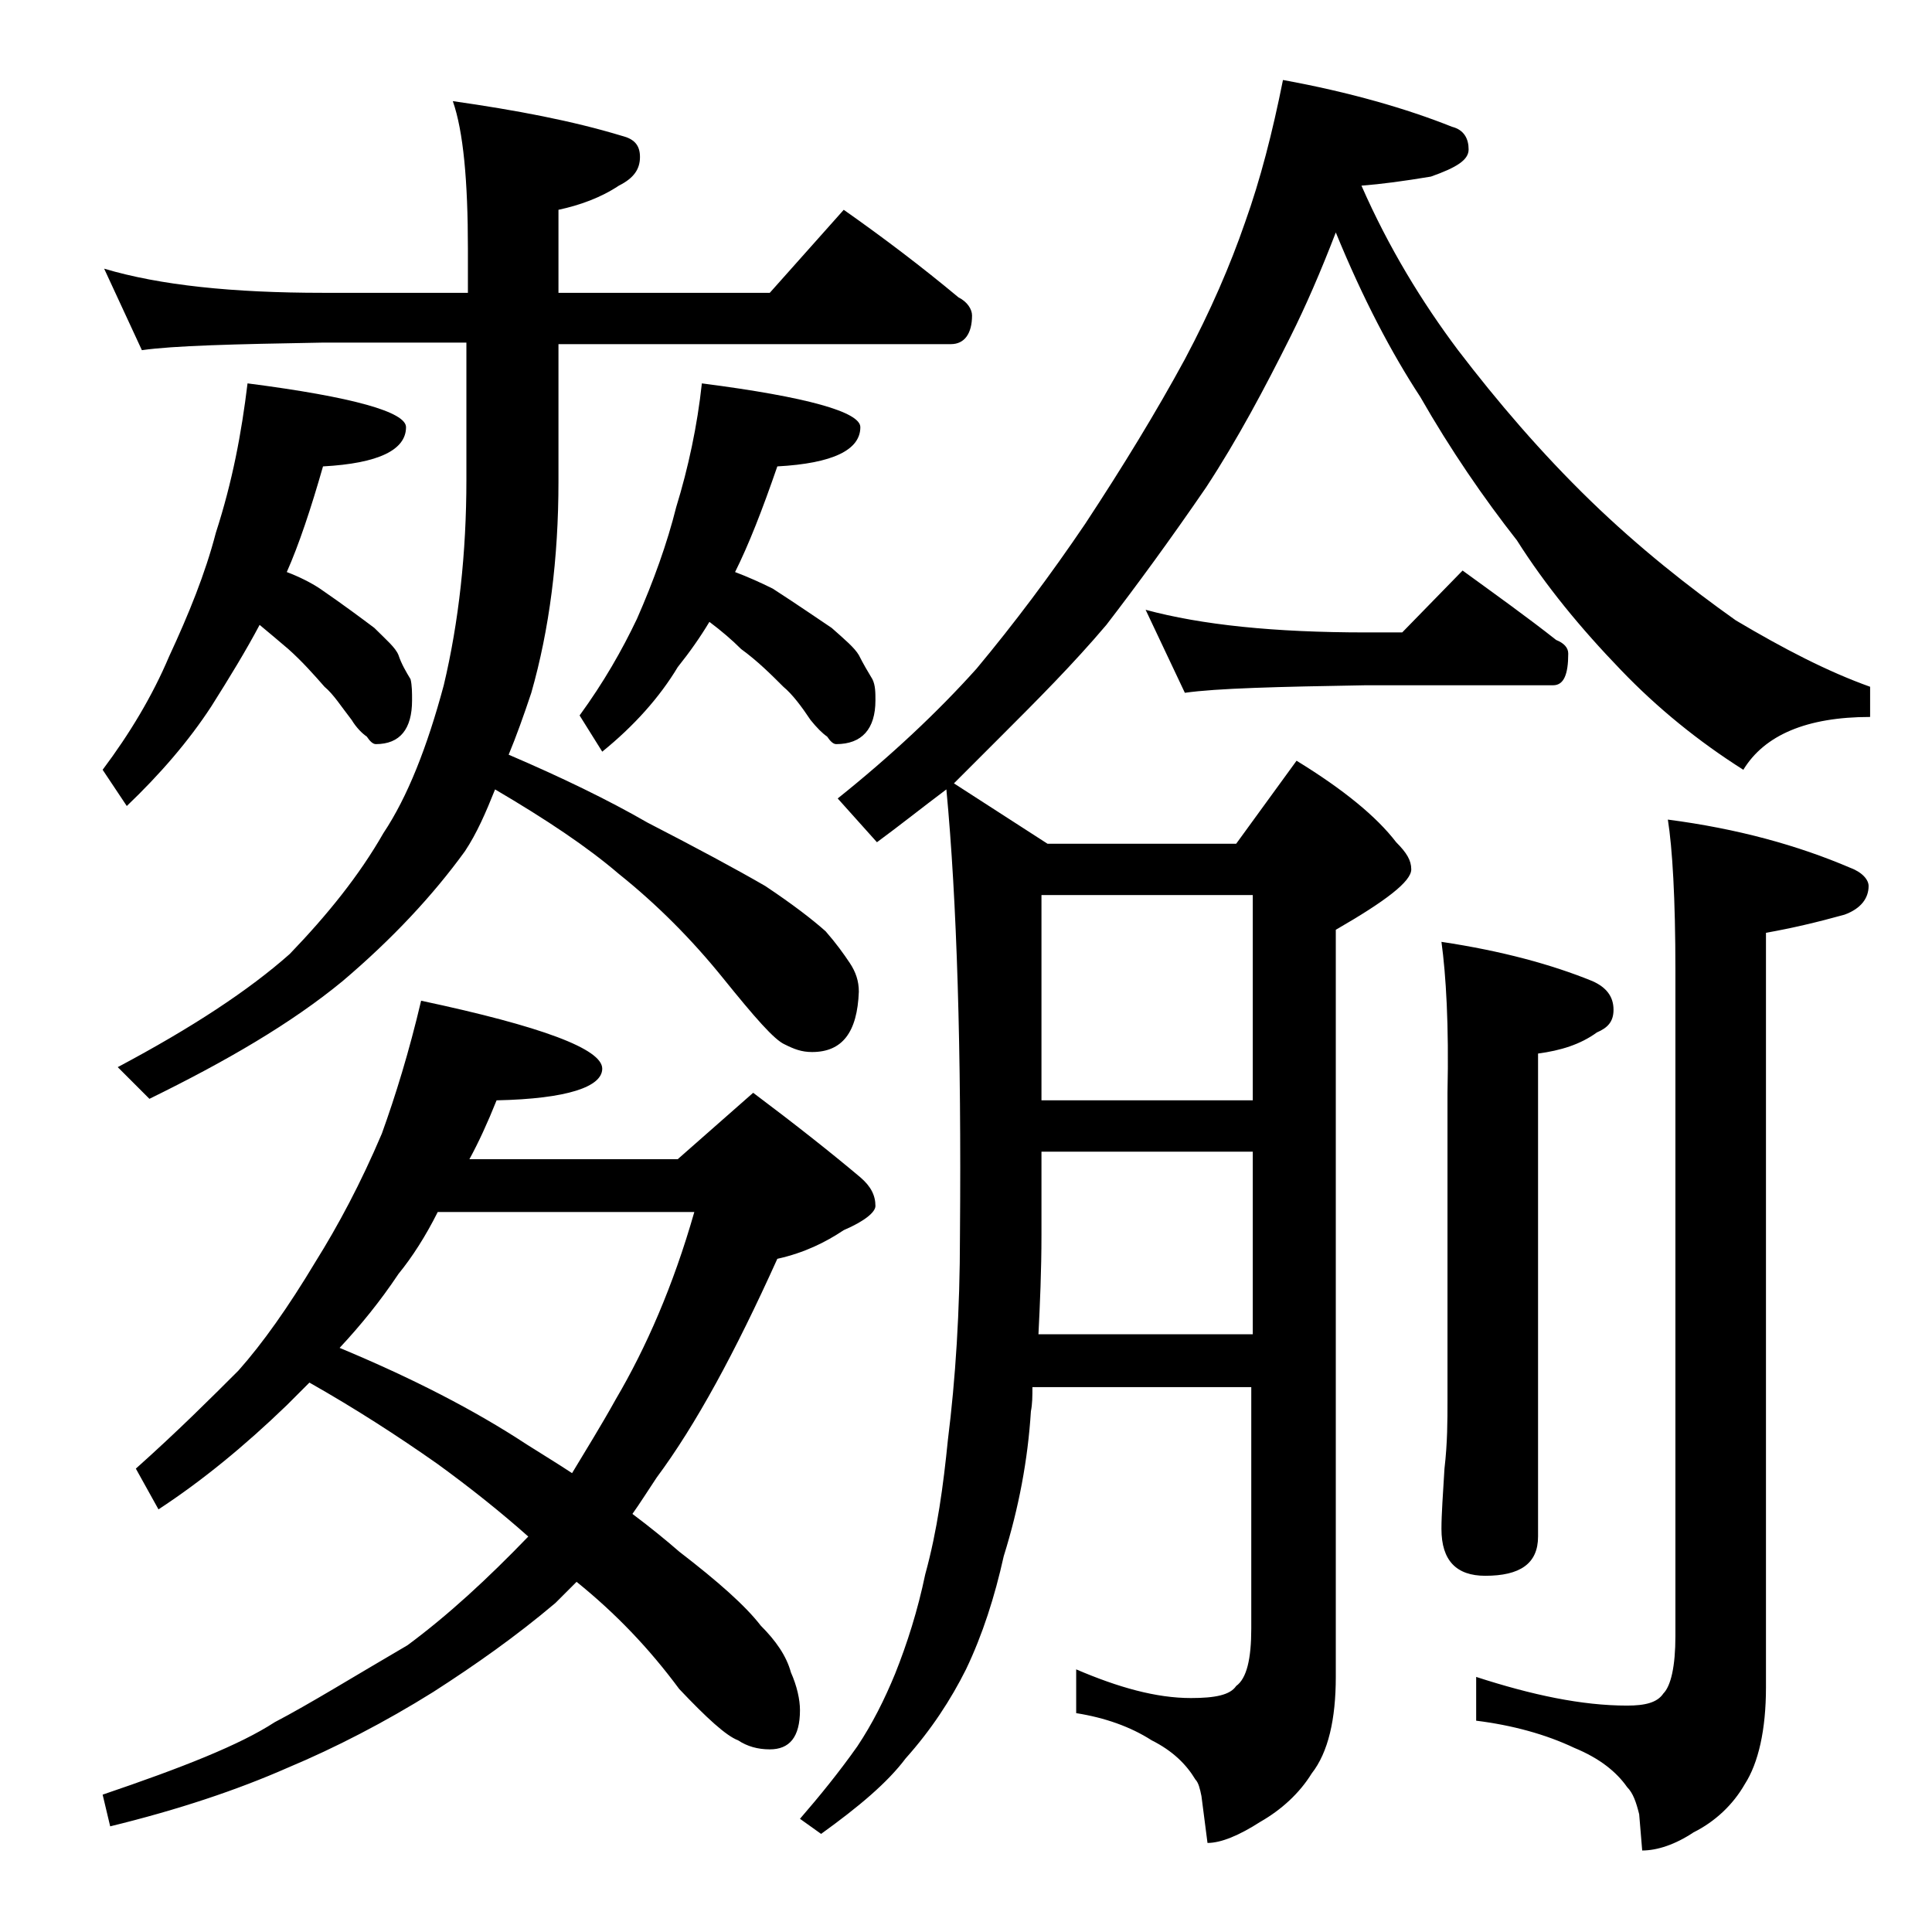
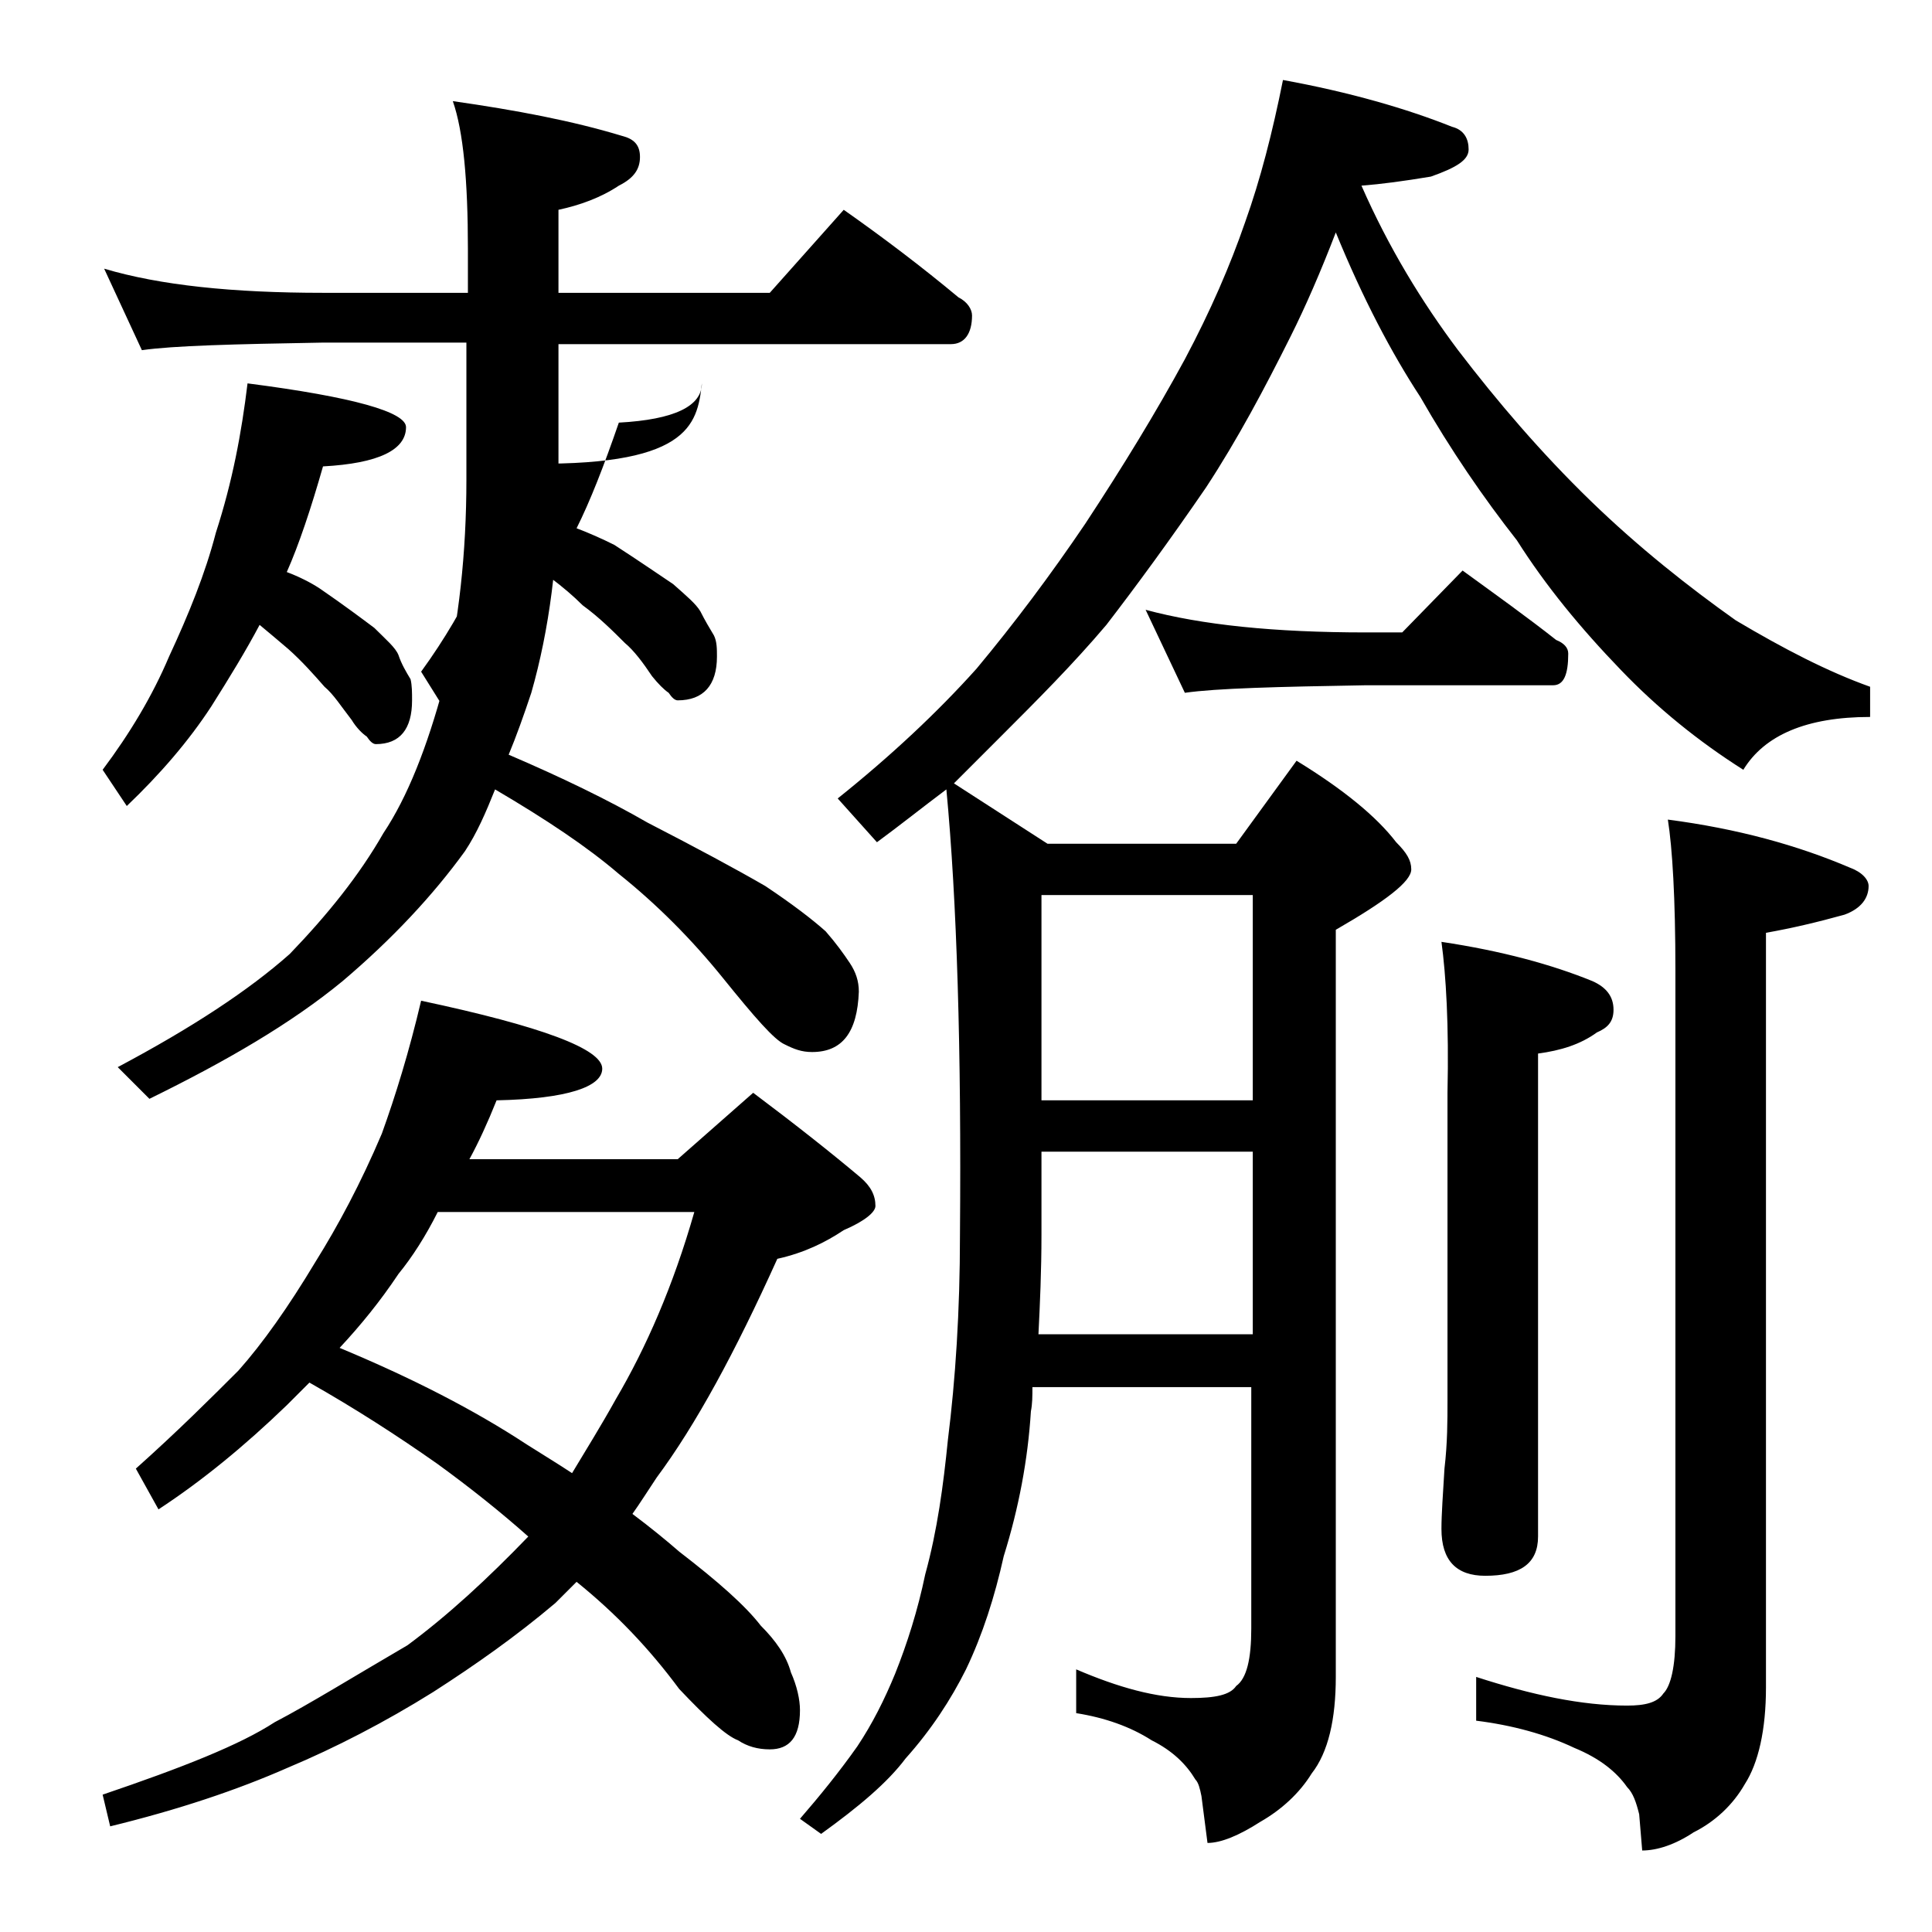
<svg xmlns="http://www.w3.org/2000/svg" version="1.1" id="Layer_1" x="0px" y="0px" viewBox="0 0 128 128" enable-background="new 0 0 128 128" xml:space="preserve">
-   <path d="M6.9,17.8c3.7,1.1,8.5,1.6,14.5,1.6H31v-2.9c0-4.5-0.3-7.8-1-9.8C34.2,7.3,37.9,8,41.2,9c0.8,0.2,1.2,0.6,1.2,1.4  S42,11.8,41,12.3c-1.2,0.8-2.6,1.3-4,1.6v5.5h14l4.9-5.5c2.7,1.9,5.2,3.8,7.6,5.8c0.6,0.3,0.9,0.8,0.9,1.2c0,1.2-0.5,1.9-1.4,1.9H37  v9.1c0,5.1-0.6,9.8-1.8,14c-0.5,1.5-1,2.9-1.5,4.1c3.5,1.5,6.6,3,9.2,4.5c3.3,1.7,5.9,3.1,7.8,4.2c1.8,1.2,3.1,2.2,4,3  c0.7,0.8,1.2,1.5,1.6,2.1c0.4,0.6,0.6,1.2,0.6,1.9c-0.1,2.7-1.1,4-3.1,4c-0.7,0-1.2-0.2-1.8-0.5c-0.7-0.3-2-1.8-4.1-4.4  c-2.1-2.6-4.4-4.9-6.9-6.9c-2.1-1.8-4.8-3.6-8.2-5.6c-0.6,1.5-1.2,2.9-2,4.1c-2.1,2.9-4.8,5.8-8.1,8.6c-3.4,2.8-7.7,5.3-12.8,7.8  l-2.1-2.1c4.9-2.6,8.7-5.1,11.4-7.5c2.5-2.6,4.6-5.2,6.2-8c1.6-2.4,2.9-5.7,4-9.8c1-4.2,1.5-8.8,1.5-13.6v-9.1h-9.6  c-5.8,0.1-9.8,0.2-11.9,0.5L6.9,17.8z M16.4,25.4c7,0.9,10.5,1.9,10.5,2.9c0,1.5-1.8,2.4-5.5,2.6c-0.8,2.8-1.6,5.2-2.4,7  c0.8,0.3,1.6,0.7,2.2,1.1c1.6,1.1,2.8,2,3.6,2.6c0.8,0.8,1.4,1.3,1.6,1.8c0.2,0.6,0.5,1.1,0.8,1.6c0.1,0.4,0.1,0.9,0.1,1.4  c0,1.9-0.8,2.9-2.4,2.9c-0.2,0-0.4-0.2-0.6-0.5c-0.3-0.2-0.7-0.6-1-1.1c-0.7-0.9-1.2-1.7-1.8-2.2c-0.7-0.8-1.5-1.7-2.4-2.5  c-0.7-0.6-1.3-1.1-1.9-1.6c-0.9,1.7-2,3.5-3.2,5.4c-1.5,2.3-3.4,4.5-5.6,6.6l-1.6-2.4c1.8-2.4,3.3-4.9,4.4-7.5  c1.3-2.8,2.4-5.5,3.1-8.2C15.4,31.9,16,28.7,16.4,25.4z M27.9,66.3c8,1.7,12,3.2,12,4.5c0,1.2-2.3,2-7,2.1c-0.6,1.5-1.2,2.8-1.8,3.9  h13.8l5-4.4c2.8,2.1,5.2,4,7.1,5.6c0.7,0.6,1,1.2,1,1.9c0,0.4-0.7,1-2.1,1.6c-1.2,0.8-2.6,1.5-4.4,1.9c-2.8,6.2-5.4,11-8,14.5  c-0.6,0.9-1.1,1.7-1.6,2.4c1.2,0.9,2.3,1.8,3.1,2.5c2.6,2,4.4,3.6,5.4,4.9c1,1,1.7,2,2,3.1c0.4,0.9,0.6,1.8,0.6,2.5  c0,1.8-0.7,2.6-2,2.6c-0.8,0-1.5-0.2-2.1-0.6c-0.8-0.3-2.1-1.5-3.9-3.4c-2-2.7-4.2-5-6.8-7.1c-0.5,0.5-1,1-1.4,1.4  c-2.6,2.2-5.3,4.1-8.1,5.9c-3.2,2-6.5,3.7-9.6,5c-3.4,1.5-7.3,2.8-11.8,3.9l-0.5-2.1c5.3-1.8,9.1-3.3,11.4-4.8  c2.3-1.2,5.2-3,8.8-5.1c2.7-2,5.3-4.4,8-7.2c-1.8-1.6-3.8-3.2-6-4.8c-2.7-1.9-5.5-3.7-8.5-5.4c-0.5,0.5-1,1-1.5,1.5  c-2.8,2.7-5.6,5-8.5,6.9L9,97.3c2.8-2.5,5-4.7,6.8-6.5c1.6-1.8,3.3-4.2,5.1-7.2c1.5-2.4,3-5.2,4.4-8.5  C26.2,72.6,27.1,69.7,27.9,66.3z M22.5,89.3c4.8,2,8.9,4.1,12.4,6.4c1.1,0.7,2.1,1.3,3,1.9c0.9-1.5,1.9-3.1,2.9-4.9  c2-3.4,3.8-7.5,5.2-12.4H29c-0.8,1.6-1.7,3-2.6,4.1C25.2,86.2,23.9,87.8,22.5,89.3z M46.5,25.4c7,0.9,10.5,1.9,10.5,2.9  c0,1.5-1.8,2.4-5.5,2.6c-1,2.9-1.9,5.2-2.8,7c0.8,0.3,1.7,0.7,2.5,1.1c1.7,1.1,3,2,3.9,2.6c0.9,0.8,1.5,1.3,1.8,1.8  c0.3,0.6,0.6,1.1,0.9,1.6c0.2,0.4,0.2,0.9,0.2,1.4c0,1.9-0.9,2.9-2.6,2.9c-0.2,0-0.4-0.2-0.6-0.5c-0.3-0.2-0.7-0.6-1.1-1.1  c-0.6-0.9-1.2-1.7-1.8-2.2c-0.8-0.8-1.7-1.7-2.8-2.5c-0.6-0.6-1.3-1.2-2.1-1.8c-0.6,1-1.3,2-2.1,3c-1.2,2-2.9,3.9-5,5.6l-1.5-2.4  c1.6-2.2,2.8-4.3,3.8-6.4c1.1-2.5,2-5,2.6-7.4C45.6,31,46.2,28.2,46.5,25.4z M85,5.3c4.4,0.8,8.2,1.9,11.2,3.1  c0.8,0.2,1.1,0.8,1.1,1.5c0,0.7-0.8,1.2-2.5,1.8c-1.8,0.3-3.3,0.5-4.6,0.6c1.8,4.1,4,7.7,6.4,10.9c2.6,3.4,5.5,6.8,8.8,10  c3.2,3.1,6.5,5.7,9.6,7.9c3.2,1.9,6.1,3.4,8.9,4.4v2c-4.2,0-7,1.2-8.4,3.5c-3-1.9-5.7-4.1-8.1-6.6c-2.7-2.8-5-5.6-6.9-8.6  c-2.2-2.8-4.4-6-6.4-9.5c-1.9-2.9-3.8-6.5-5.6-10.9c-1,2.6-2,4.9-3,6.9c-1.7,3.4-3.5,6.8-5.6,10c-2.4,3.5-4.6,6.5-6.6,9.1  c-2.2,2.6-4.6,5-7,7.4c-1.1,1.1-2.1,2.1-3.1,3.1l6.2,4h12.5l4-5.5c3.1,1.9,5.3,3.7,6.6,5.4c0.7,0.7,1,1.2,1,1.8c0,0.8-1.7,2.1-5,4  v49.5c0,2.8-0.5,5-1.6,6.4c-0.8,1.3-2,2.4-3.4,3.2c-1.4,0.9-2.6,1.4-3.5,1.4l-0.4-3.1c-0.1-0.5-0.2-0.9-0.4-1.1  c-0.6-1-1.5-1.9-2.9-2.6c-1.4-0.9-3.1-1.5-5-1.8v-2.9c2.8,1.2,5.3,1.9,7.6,1.9c1.6,0,2.6-0.2,3-0.8c0.7-0.5,1-1.8,1-3.8v-16H68.4  c0,0.6,0,1.1-0.1,1.6c-0.2,3.2-0.8,6.4-1.8,9.6c-0.6,2.7-1.4,5.2-2.5,7.5c-1,2-2.3,4-4,5.9c-1.2,1.6-3.1,3.2-5.6,5l-1.4-1  c1.3-1.5,2.6-3.1,3.8-4.8c1-1.5,1.8-3.1,2.5-4.8c0.8-2,1.5-4.2,2-6.6c0.8-2.9,1.2-5.9,1.5-8.9c0.5-4,0.8-8.5,0.8-13.6  c0.1-12.2-0.2-22.1-0.9-29.5c-1.6,1.2-3.1,2.4-4.6,3.5l-2.6-2.9c3.5-2.8,6.6-5.7,9.2-8.6c2.5-3,4.9-6.2,7.2-9.6  c2.5-3.8,4.7-7.4,6.6-10.9c1.7-3.2,3-6.2,4-9.1C83.5,11.9,84.3,8.8,85,5.3z M68.8,88.4H83V76.3H69v5.5C69,84.2,68.9,86.4,68.8,88.4z   M69,72.9h14V59.3H69V72.9z M75.9,40.4c3.7,1,8.5,1.5,14.6,1.5h2.4l4-4.1c2.2,1.6,4.3,3.1,6.2,4.6c0.5,0.2,0.8,0.5,0.8,0.9  c0,1.4-0.3,2.1-1,2.1H90.5c-5.9,0.1-9.9,0.2-12,0.5L75.9,40.4z M95.5,62.4c4,0.6,7.3,1.5,10,2.6c0.9,0.4,1.4,1,1.4,1.9  c0,0.8-0.4,1.2-1.1,1.5c-1.1,0.8-2.4,1.2-3.9,1.4v32c0,1.8-1.2,2.6-3.5,2.6c-1.9,0-2.9-1-2.9-3.1c0-1,0.1-2.3,0.2-4  c0.2-1.7,0.2-3.2,0.2-4.5V72.4C96,67.9,95.8,64.6,95.5,62.4z M110.5,54.3c4.6,0.6,8.6,1.7,12.1,3.2c0.8,0.3,1.2,0.8,1.2,1.2  c0,0.8-0.5,1.5-1.6,1.9c-1.8,0.5-3.5,0.9-5.2,1.2v50c0,2.8-0.5,5-1.4,6.4c-0.8,1.4-2,2.5-3.4,3.2c-1.2,0.8-2.4,1.2-3.4,1.2l-0.2-2.4  c-0.2-0.8-0.4-1.4-0.8-1.8c-0.7-1-1.8-1.9-3.5-2.6c-1.9-0.9-4.1-1.5-6.5-1.8v-2.9c3.7,1.2,7,1.9,10,1.9c1.2,0,2-0.2,2.4-0.8  c0.5-0.5,0.8-1.8,0.8-3.8V64.3C111,59.5,110.8,56.2,110.5,54.3z" />
+   <path d="M6.9,17.8c3.7,1.1,8.5,1.6,14.5,1.6H31v-2.9c0-4.5-0.3-7.8-1-9.8C34.2,7.3,37.9,8,41.2,9c0.8,0.2,1.2,0.6,1.2,1.4  S42,11.8,41,12.3c-1.2,0.8-2.6,1.3-4,1.6v5.5h14l4.9-5.5c2.7,1.9,5.2,3.8,7.6,5.8c0.6,0.3,0.9,0.8,0.9,1.2c0,1.2-0.5,1.9-1.4,1.9H37  v9.1c0,5.1-0.6,9.8-1.8,14c-0.5,1.5-1,2.9-1.5,4.1c3.5,1.5,6.6,3,9.2,4.5c3.3,1.7,5.9,3.1,7.8,4.2c1.8,1.2,3.1,2.2,4,3  c0.7,0.8,1.2,1.5,1.6,2.1c0.4,0.6,0.6,1.2,0.6,1.9c-0.1,2.7-1.1,4-3.1,4c-0.7,0-1.2-0.2-1.8-0.5c-0.7-0.3-2-1.8-4.1-4.4  c-2.1-2.6-4.4-4.9-6.9-6.9c-2.1-1.8-4.8-3.6-8.2-5.6c-0.6,1.5-1.2,2.9-2,4.1c-2.1,2.9-4.8,5.8-8.1,8.6c-3.4,2.8-7.7,5.3-12.8,7.8  l-2.1-2.1c4.9-2.6,8.7-5.1,11.4-7.5c2.5-2.6,4.6-5.2,6.2-8c1.6-2.4,2.9-5.7,4-9.8c1-4.2,1.5-8.8,1.5-13.6v-9.1h-9.6  c-5.8,0.1-9.8,0.2-11.9,0.5L6.9,17.8z M16.4,25.4c7,0.9,10.5,1.9,10.5,2.9c0,1.5-1.8,2.4-5.5,2.6c-0.8,2.8-1.6,5.2-2.4,7  c0.8,0.3,1.6,0.7,2.2,1.1c1.6,1.1,2.8,2,3.6,2.6c0.8,0.8,1.4,1.3,1.6,1.8c0.2,0.6,0.5,1.1,0.8,1.6c0.1,0.4,0.1,0.9,0.1,1.4  c0,1.9-0.8,2.9-2.4,2.9c-0.2,0-0.4-0.2-0.6-0.5c-0.3-0.2-0.7-0.6-1-1.1c-0.7-0.9-1.2-1.7-1.8-2.2c-0.7-0.8-1.5-1.7-2.4-2.5  c-0.7-0.6-1.3-1.1-1.9-1.6c-0.9,1.7-2,3.5-3.2,5.4c-1.5,2.3-3.4,4.5-5.6,6.6l-1.6-2.4c1.8-2.4,3.3-4.9,4.4-7.5  c1.3-2.8,2.4-5.5,3.1-8.2C15.4,31.9,16,28.7,16.4,25.4z M27.9,66.3c8,1.7,12,3.2,12,4.5c0,1.2-2.3,2-7,2.1c-0.6,1.5-1.2,2.8-1.8,3.9  h13.8l5-4.4c2.8,2.1,5.2,4,7.1,5.6c0.7,0.6,1,1.2,1,1.9c0,0.4-0.7,1-2.1,1.6c-1.2,0.8-2.6,1.5-4.4,1.9c-2.8,6.2-5.4,11-8,14.5  c-0.6,0.9-1.1,1.7-1.6,2.4c1.2,0.9,2.3,1.8,3.1,2.5c2.6,2,4.4,3.6,5.4,4.9c1,1,1.7,2,2,3.1c0.4,0.9,0.6,1.8,0.6,2.5  c0,1.8-0.7,2.6-2,2.6c-0.8,0-1.5-0.2-2.1-0.6c-0.8-0.3-2.1-1.5-3.9-3.4c-2-2.7-4.2-5-6.8-7.1c-0.5,0.5-1,1-1.4,1.4  c-2.6,2.2-5.3,4.1-8.1,5.9c-3.2,2-6.5,3.7-9.6,5c-3.4,1.5-7.3,2.8-11.8,3.9l-0.5-2.1c5.3-1.8,9.1-3.3,11.4-4.8  c2.3-1.2,5.2-3,8.8-5.1c2.7-2,5.3-4.4,8-7.2c-1.8-1.6-3.8-3.2-6-4.8c-2.7-1.9-5.5-3.7-8.5-5.4c-0.5,0.5-1,1-1.5,1.5  c-2.8,2.7-5.6,5-8.5,6.9L9,97.3c2.8-2.5,5-4.7,6.8-6.5c1.6-1.8,3.3-4.2,5.1-7.2c1.5-2.4,3-5.2,4.4-8.5  C26.2,72.6,27.1,69.7,27.9,66.3z M22.5,89.3c4.8,2,8.9,4.1,12.4,6.4c1.1,0.7,2.1,1.3,3,1.9c0.9-1.5,1.9-3.1,2.9-4.9  c2-3.4,3.8-7.5,5.2-12.4H29c-0.8,1.6-1.7,3-2.6,4.1C25.2,86.2,23.9,87.8,22.5,89.3z M46.5,25.4c0,1.5-1.8,2.4-5.5,2.6c-1,2.9-1.9,5.2-2.8,7c0.8,0.3,1.7,0.7,2.5,1.1c1.7,1.1,3,2,3.9,2.6c0.9,0.8,1.5,1.3,1.8,1.8  c0.3,0.6,0.6,1.1,0.9,1.6c0.2,0.4,0.2,0.9,0.2,1.4c0,1.9-0.9,2.9-2.6,2.9c-0.2,0-0.4-0.2-0.6-0.5c-0.3-0.2-0.7-0.6-1.1-1.1  c-0.6-0.9-1.2-1.7-1.8-2.2c-0.8-0.8-1.7-1.7-2.8-2.5c-0.6-0.6-1.3-1.2-2.1-1.8c-0.6,1-1.3,2-2.1,3c-1.2,2-2.9,3.9-5,5.6l-1.5-2.4  c1.6-2.2,2.8-4.3,3.8-6.4c1.1-2.5,2-5,2.6-7.4C45.6,31,46.2,28.2,46.5,25.4z M85,5.3c4.4,0.8,8.2,1.9,11.2,3.1  c0.8,0.2,1.1,0.8,1.1,1.5c0,0.7-0.8,1.2-2.5,1.8c-1.8,0.3-3.3,0.5-4.6,0.6c1.8,4.1,4,7.7,6.4,10.9c2.6,3.4,5.5,6.8,8.8,10  c3.2,3.1,6.5,5.7,9.6,7.9c3.2,1.9,6.1,3.4,8.9,4.4v2c-4.2,0-7,1.2-8.4,3.5c-3-1.9-5.7-4.1-8.1-6.6c-2.7-2.8-5-5.6-6.9-8.6  c-2.2-2.8-4.4-6-6.4-9.5c-1.9-2.9-3.8-6.5-5.6-10.9c-1,2.6-2,4.9-3,6.9c-1.7,3.4-3.5,6.8-5.6,10c-2.4,3.5-4.6,6.5-6.6,9.1  c-2.2,2.6-4.6,5-7,7.4c-1.1,1.1-2.1,2.1-3.1,3.1l6.2,4h12.5l4-5.5c3.1,1.9,5.3,3.7,6.6,5.4c0.7,0.7,1,1.2,1,1.8c0,0.8-1.7,2.1-5,4  v49.5c0,2.8-0.5,5-1.6,6.4c-0.8,1.3-2,2.4-3.4,3.2c-1.4,0.9-2.6,1.4-3.5,1.4l-0.4-3.1c-0.1-0.5-0.2-0.9-0.4-1.1  c-0.6-1-1.5-1.9-2.9-2.6c-1.4-0.9-3.1-1.5-5-1.8v-2.9c2.8,1.2,5.3,1.9,7.6,1.9c1.6,0,2.6-0.2,3-0.8c0.7-0.5,1-1.8,1-3.8v-16H68.4  c0,0.6,0,1.1-0.1,1.6c-0.2,3.2-0.8,6.4-1.8,9.6c-0.6,2.7-1.4,5.2-2.5,7.5c-1,2-2.3,4-4,5.9c-1.2,1.6-3.1,3.2-5.6,5l-1.4-1  c1.3-1.5,2.6-3.1,3.8-4.8c1-1.5,1.8-3.1,2.5-4.8c0.8-2,1.5-4.2,2-6.6c0.8-2.9,1.2-5.9,1.5-8.9c0.5-4,0.8-8.5,0.8-13.6  c0.1-12.2-0.2-22.1-0.9-29.5c-1.6,1.2-3.1,2.4-4.6,3.5l-2.6-2.9c3.5-2.8,6.6-5.7,9.2-8.6c2.5-3,4.9-6.2,7.2-9.6  c2.5-3.8,4.7-7.4,6.6-10.9c1.7-3.2,3-6.2,4-9.1C83.5,11.9,84.3,8.8,85,5.3z M68.8,88.4H83V76.3H69v5.5C69,84.2,68.9,86.4,68.8,88.4z   M69,72.9h14V59.3H69V72.9z M75.9,40.4c3.7,1,8.5,1.5,14.6,1.5h2.4l4-4.1c2.2,1.6,4.3,3.1,6.2,4.6c0.5,0.2,0.8,0.5,0.8,0.9  c0,1.4-0.3,2.1-1,2.1H90.5c-5.9,0.1-9.9,0.2-12,0.5L75.9,40.4z M95.5,62.4c4,0.6,7.3,1.5,10,2.6c0.9,0.4,1.4,1,1.4,1.9  c0,0.8-0.4,1.2-1.1,1.5c-1.1,0.8-2.4,1.2-3.9,1.4v32c0,1.8-1.2,2.6-3.5,2.6c-1.9,0-2.9-1-2.9-3.1c0-1,0.1-2.3,0.2-4  c0.2-1.7,0.2-3.2,0.2-4.5V72.4C96,67.9,95.8,64.6,95.5,62.4z M110.5,54.3c4.6,0.6,8.6,1.7,12.1,3.2c0.8,0.3,1.2,0.8,1.2,1.2  c0,0.8-0.5,1.5-1.6,1.9c-1.8,0.5-3.5,0.9-5.2,1.2v50c0,2.8-0.5,5-1.4,6.4c-0.8,1.4-2,2.5-3.4,3.2c-1.2,0.8-2.4,1.2-3.4,1.2l-0.2-2.4  c-0.2-0.8-0.4-1.4-0.8-1.8c-0.7-1-1.8-1.9-3.5-2.6c-1.9-0.9-4.1-1.5-6.5-1.8v-2.9c3.7,1.2,7,1.9,10,1.9c1.2,0,2-0.2,2.4-0.8  c0.5-0.5,0.8-1.8,0.8-3.8V64.3C111,59.5,110.8,56.2,110.5,54.3z" />
</svg>